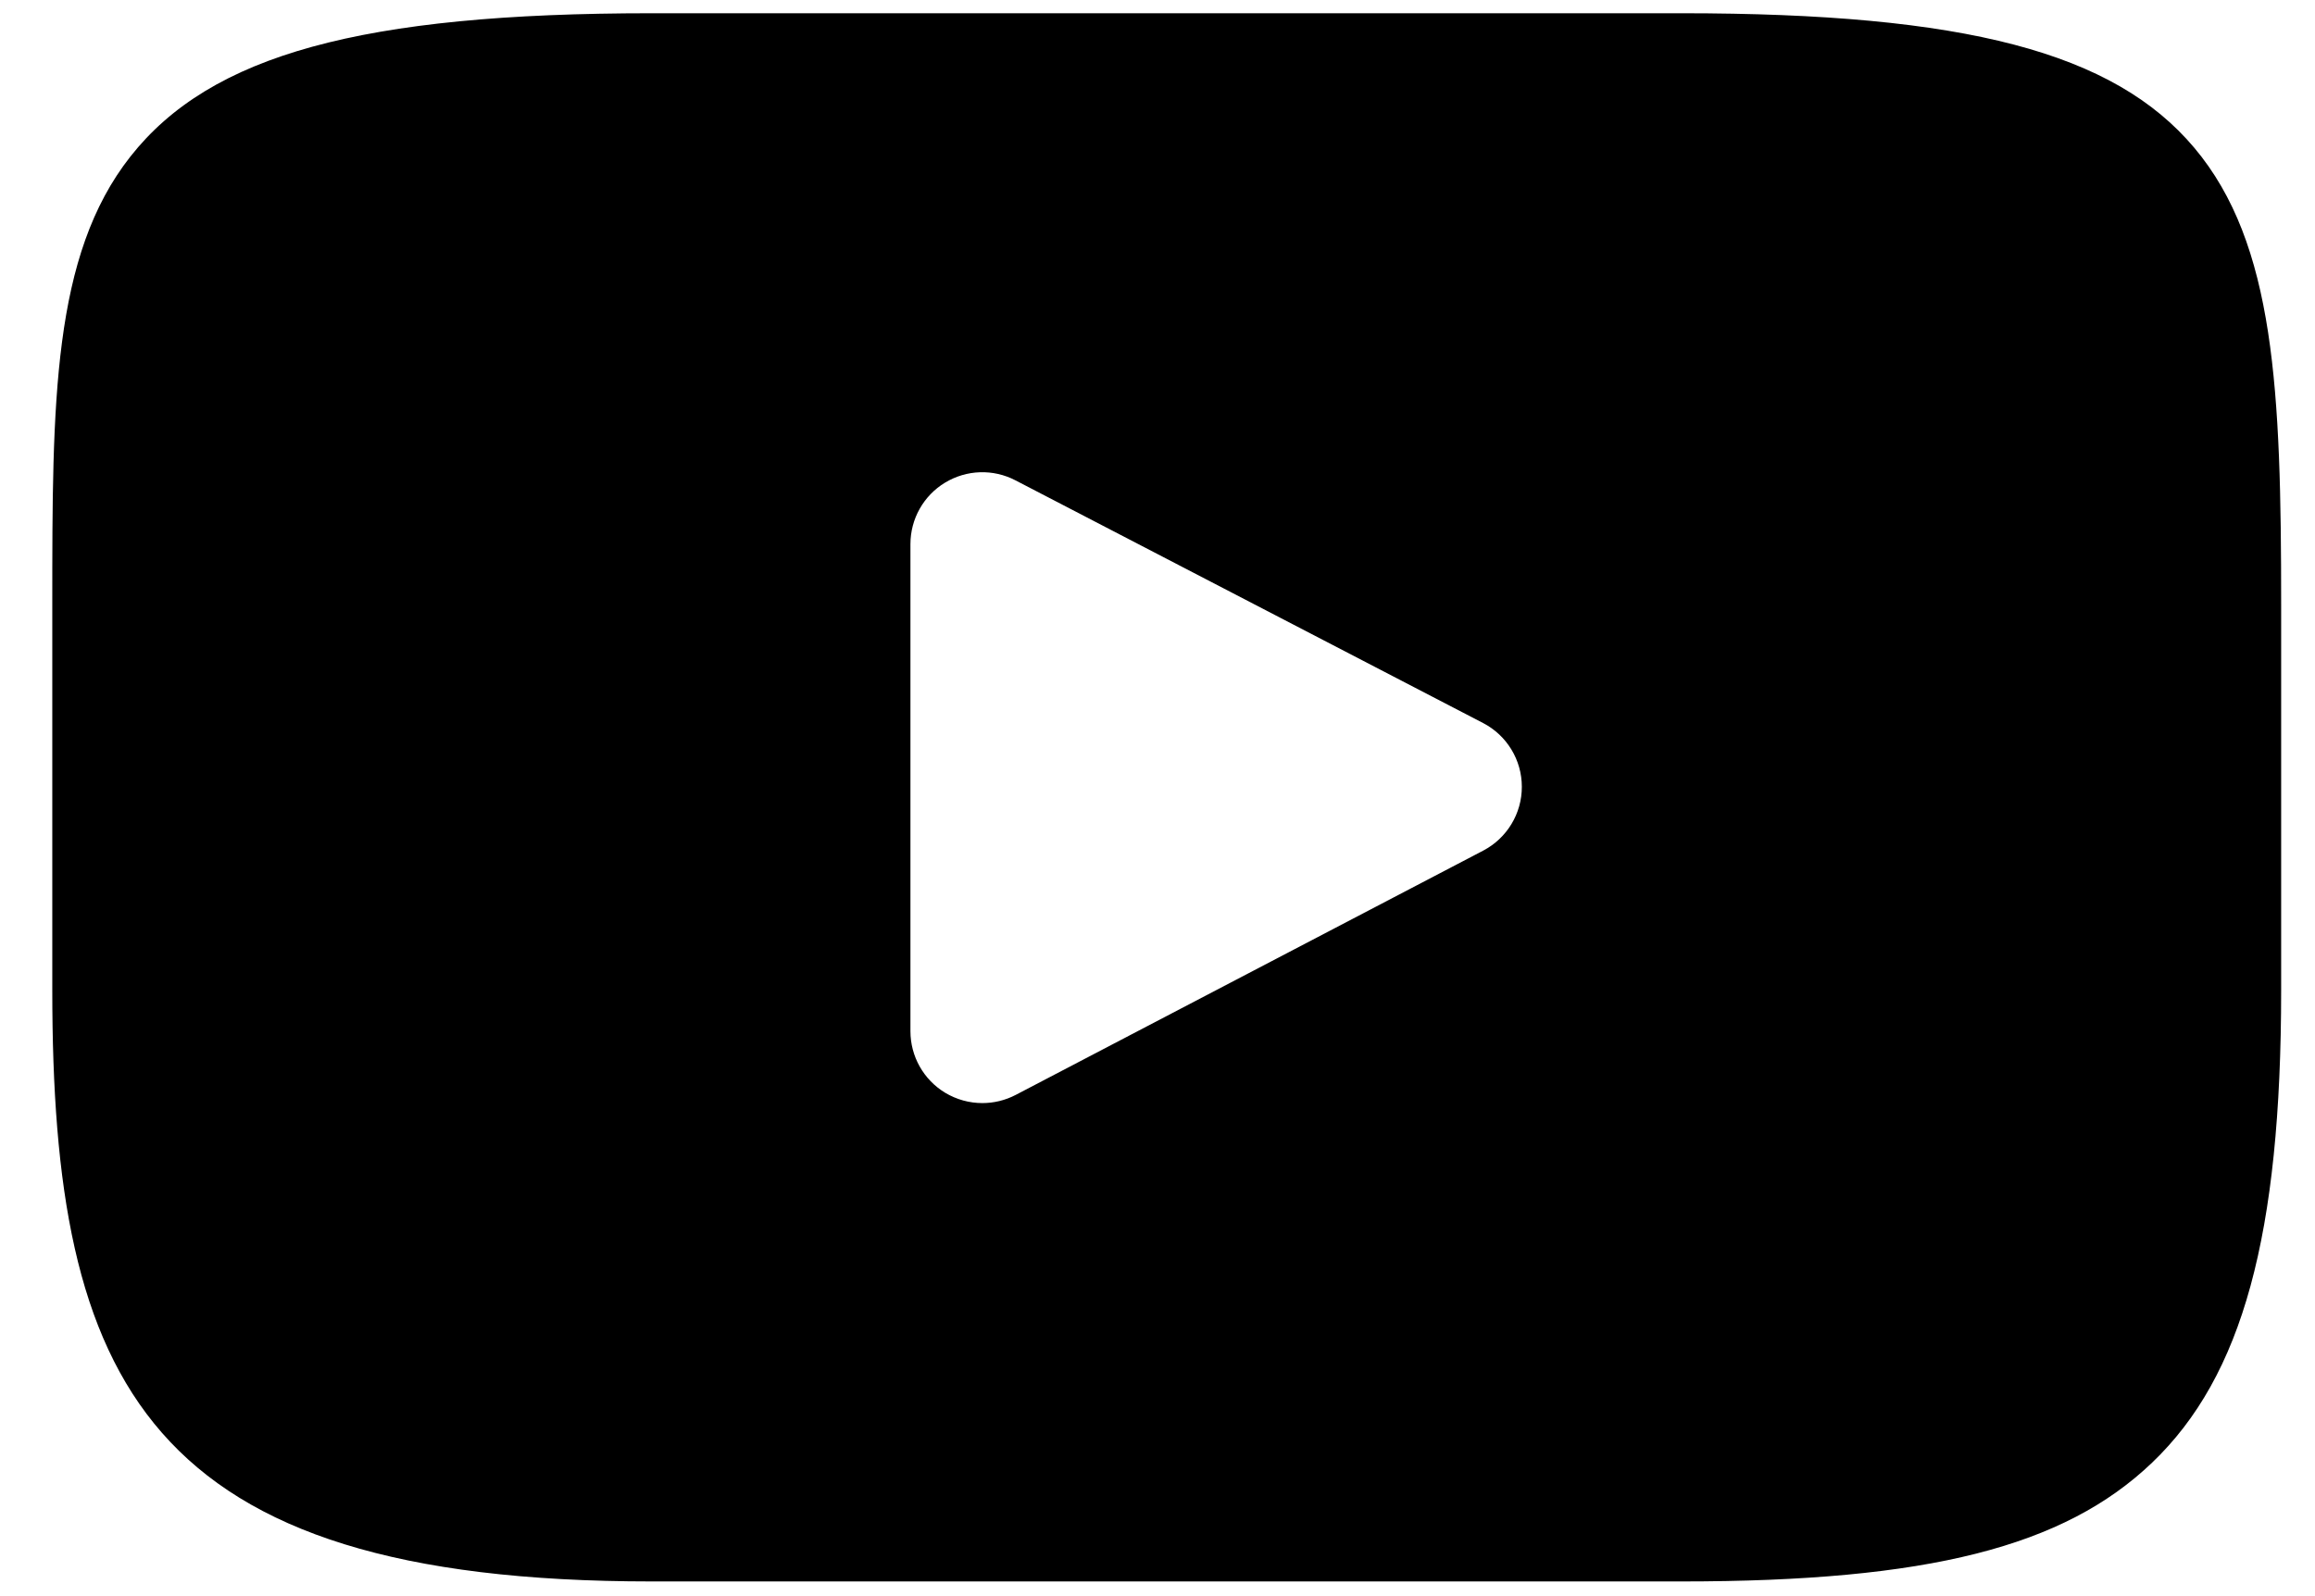
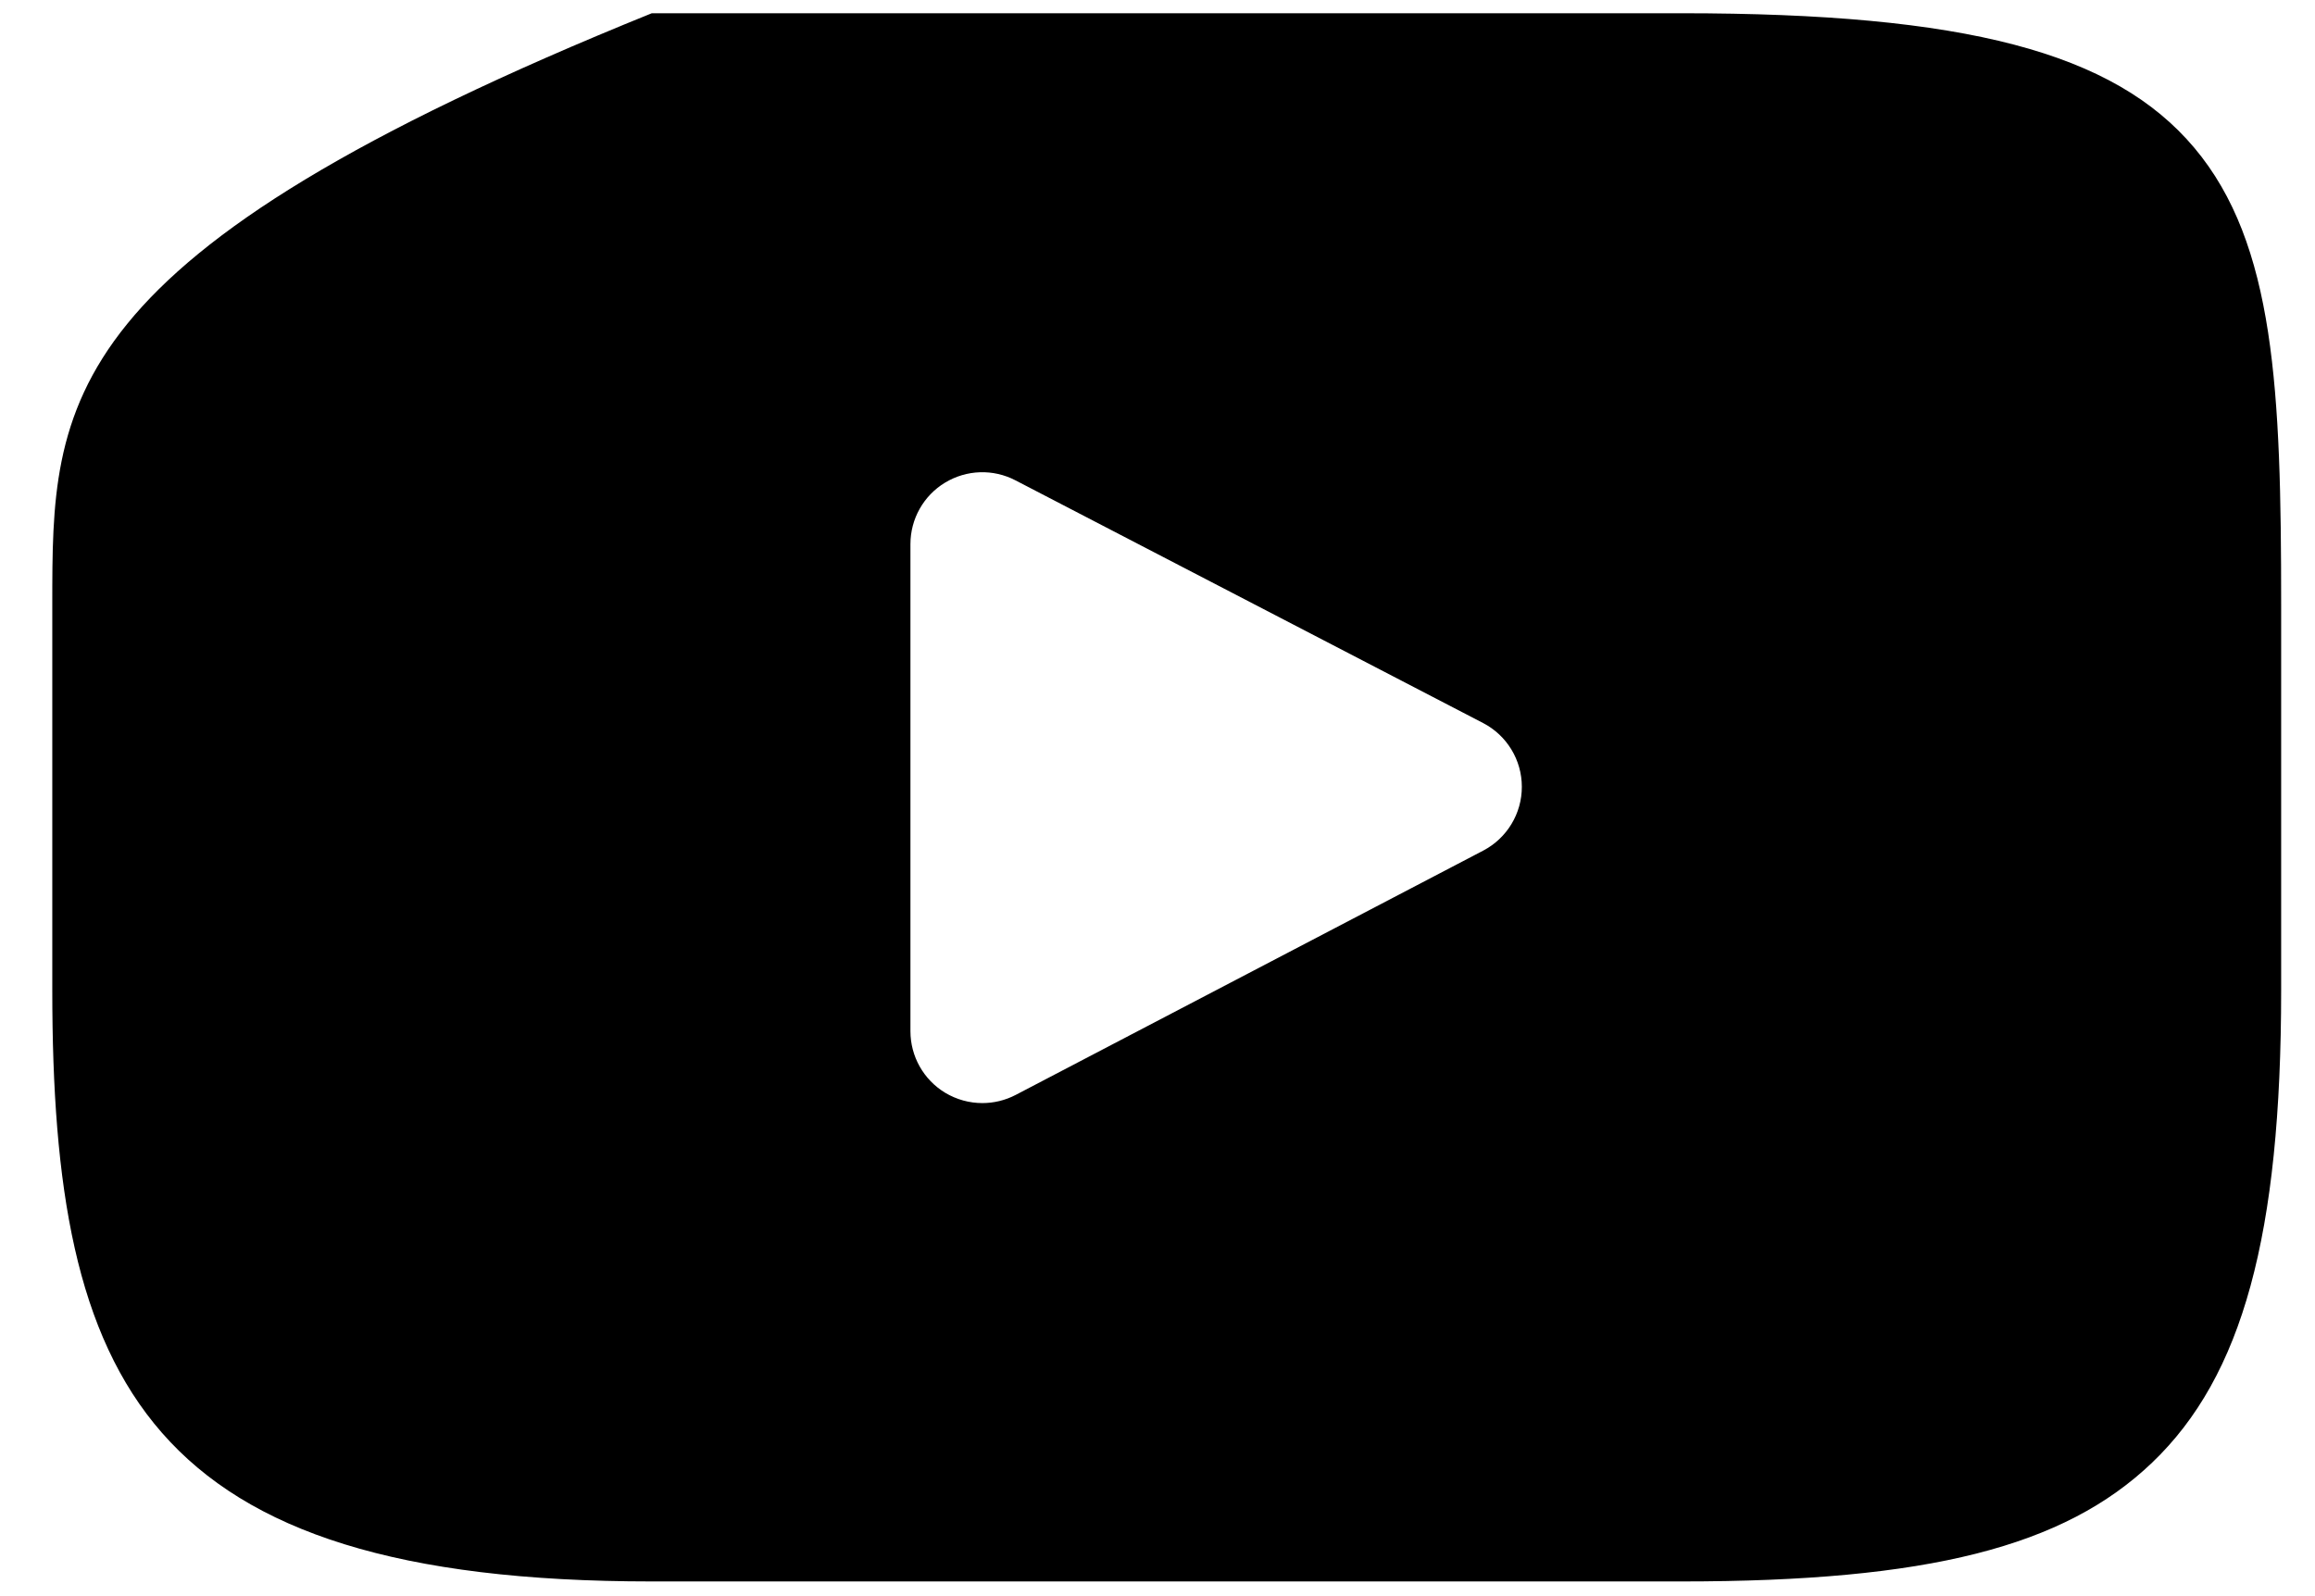
<svg xmlns="http://www.w3.org/2000/svg" width="29" height="20" viewBox="0 0 29 20" fill="none">
-   <path d="M27.488 1.852C26.48 0.654 24.619 0.166 21.066 0.166H8.165C4.53 0.166 2.638 0.686 1.634 1.961C0.655 3.205 0.655 5.037 0.655 7.574V12.408C0.655 17.321 1.817 19.816 8.165 19.816H21.066C24.148 19.816 25.855 19.384 26.96 18.327C28.093 17.243 28.576 15.473 28.576 12.408V7.574C28.576 4.899 28.501 3.056 27.488 1.852ZM18.581 10.658L12.723 13.72C12.592 13.788 12.449 13.822 12.306 13.822C12.144 13.822 11.982 13.778 11.839 13.692C11.569 13.528 11.405 13.236 11.405 12.921V6.818C11.405 6.503 11.569 6.211 11.838 6.048C12.107 5.885 12.441 5.873 12.721 6.019L18.579 9.06C18.877 9.215 19.064 9.523 19.064 9.858C19.065 10.194 18.878 10.502 18.581 10.658Z" fill="black" />
+   <path d="M27.488 1.852C26.48 0.654 24.619 0.166 21.066 0.166H8.165C0.655 3.205 0.655 5.037 0.655 7.574V12.408C0.655 17.321 1.817 19.816 8.165 19.816H21.066C24.148 19.816 25.855 19.384 26.96 18.327C28.093 17.243 28.576 15.473 28.576 12.408V7.574C28.576 4.899 28.501 3.056 27.488 1.852ZM18.581 10.658L12.723 13.72C12.592 13.788 12.449 13.822 12.306 13.822C12.144 13.822 11.982 13.778 11.839 13.692C11.569 13.528 11.405 13.236 11.405 12.921V6.818C11.405 6.503 11.569 6.211 11.838 6.048C12.107 5.885 12.441 5.873 12.721 6.019L18.579 9.06C18.877 9.215 19.064 9.523 19.064 9.858C19.065 10.194 18.878 10.502 18.581 10.658Z" fill="black" />
</svg>